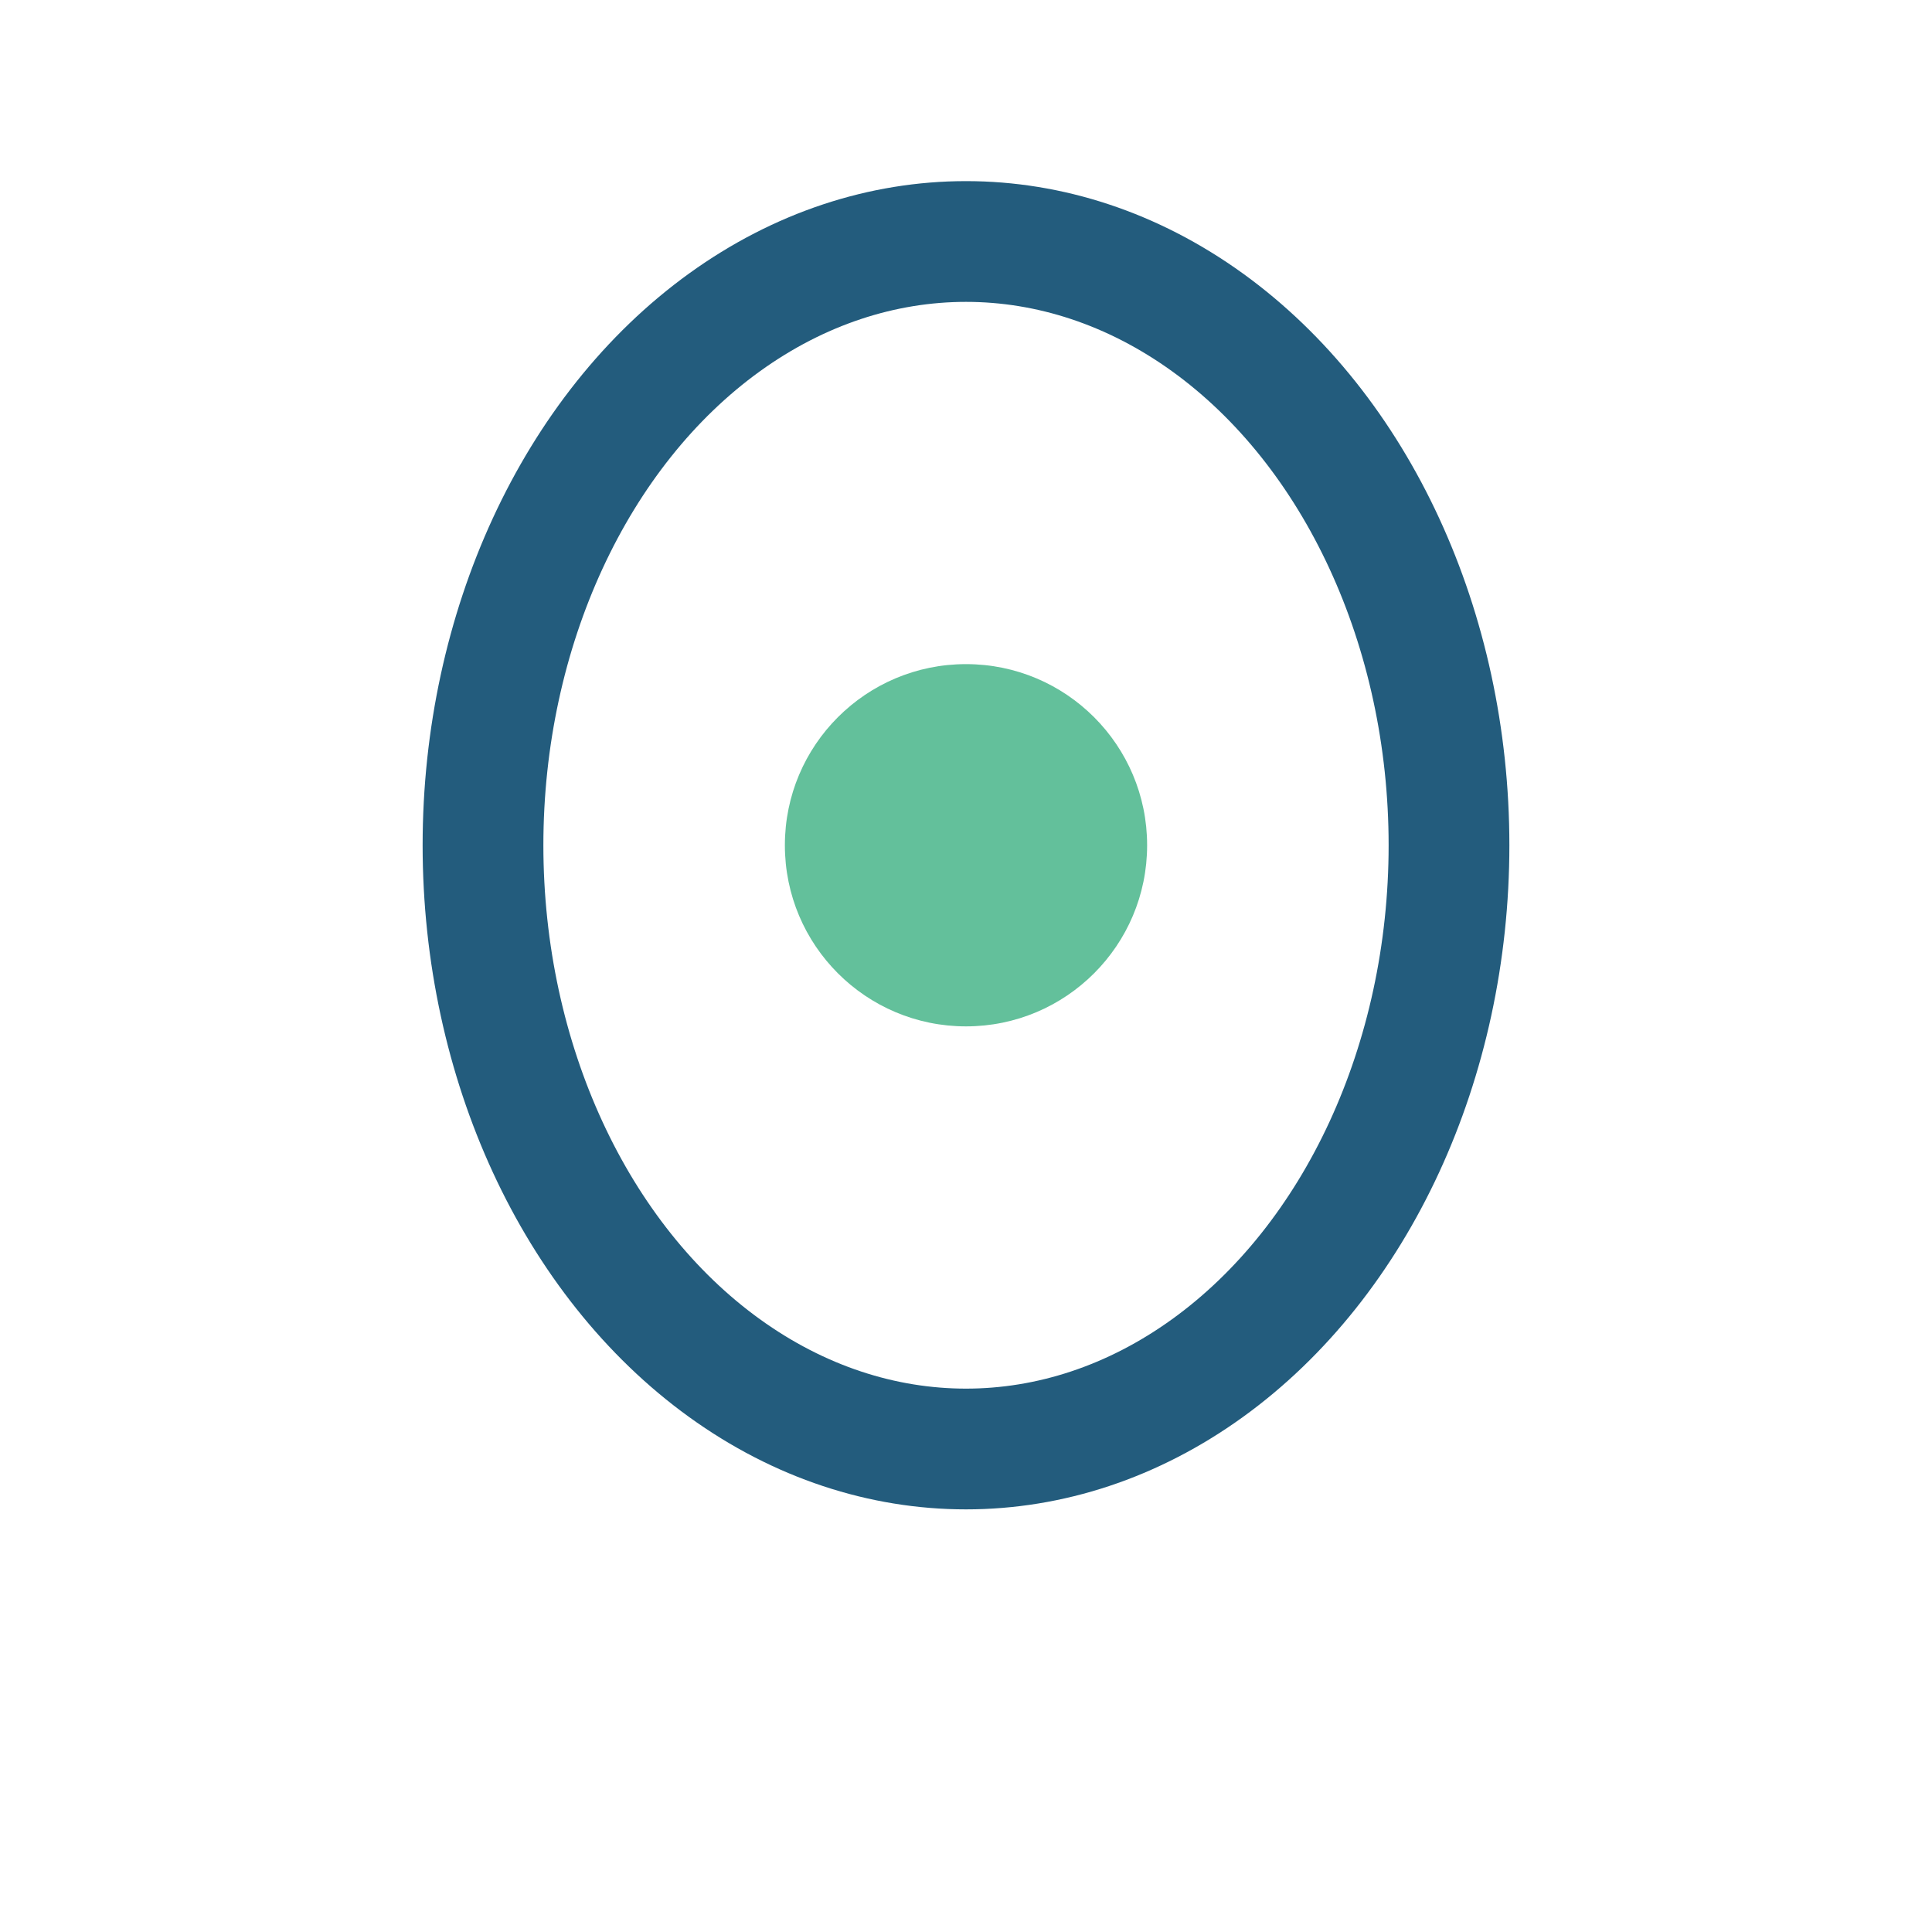
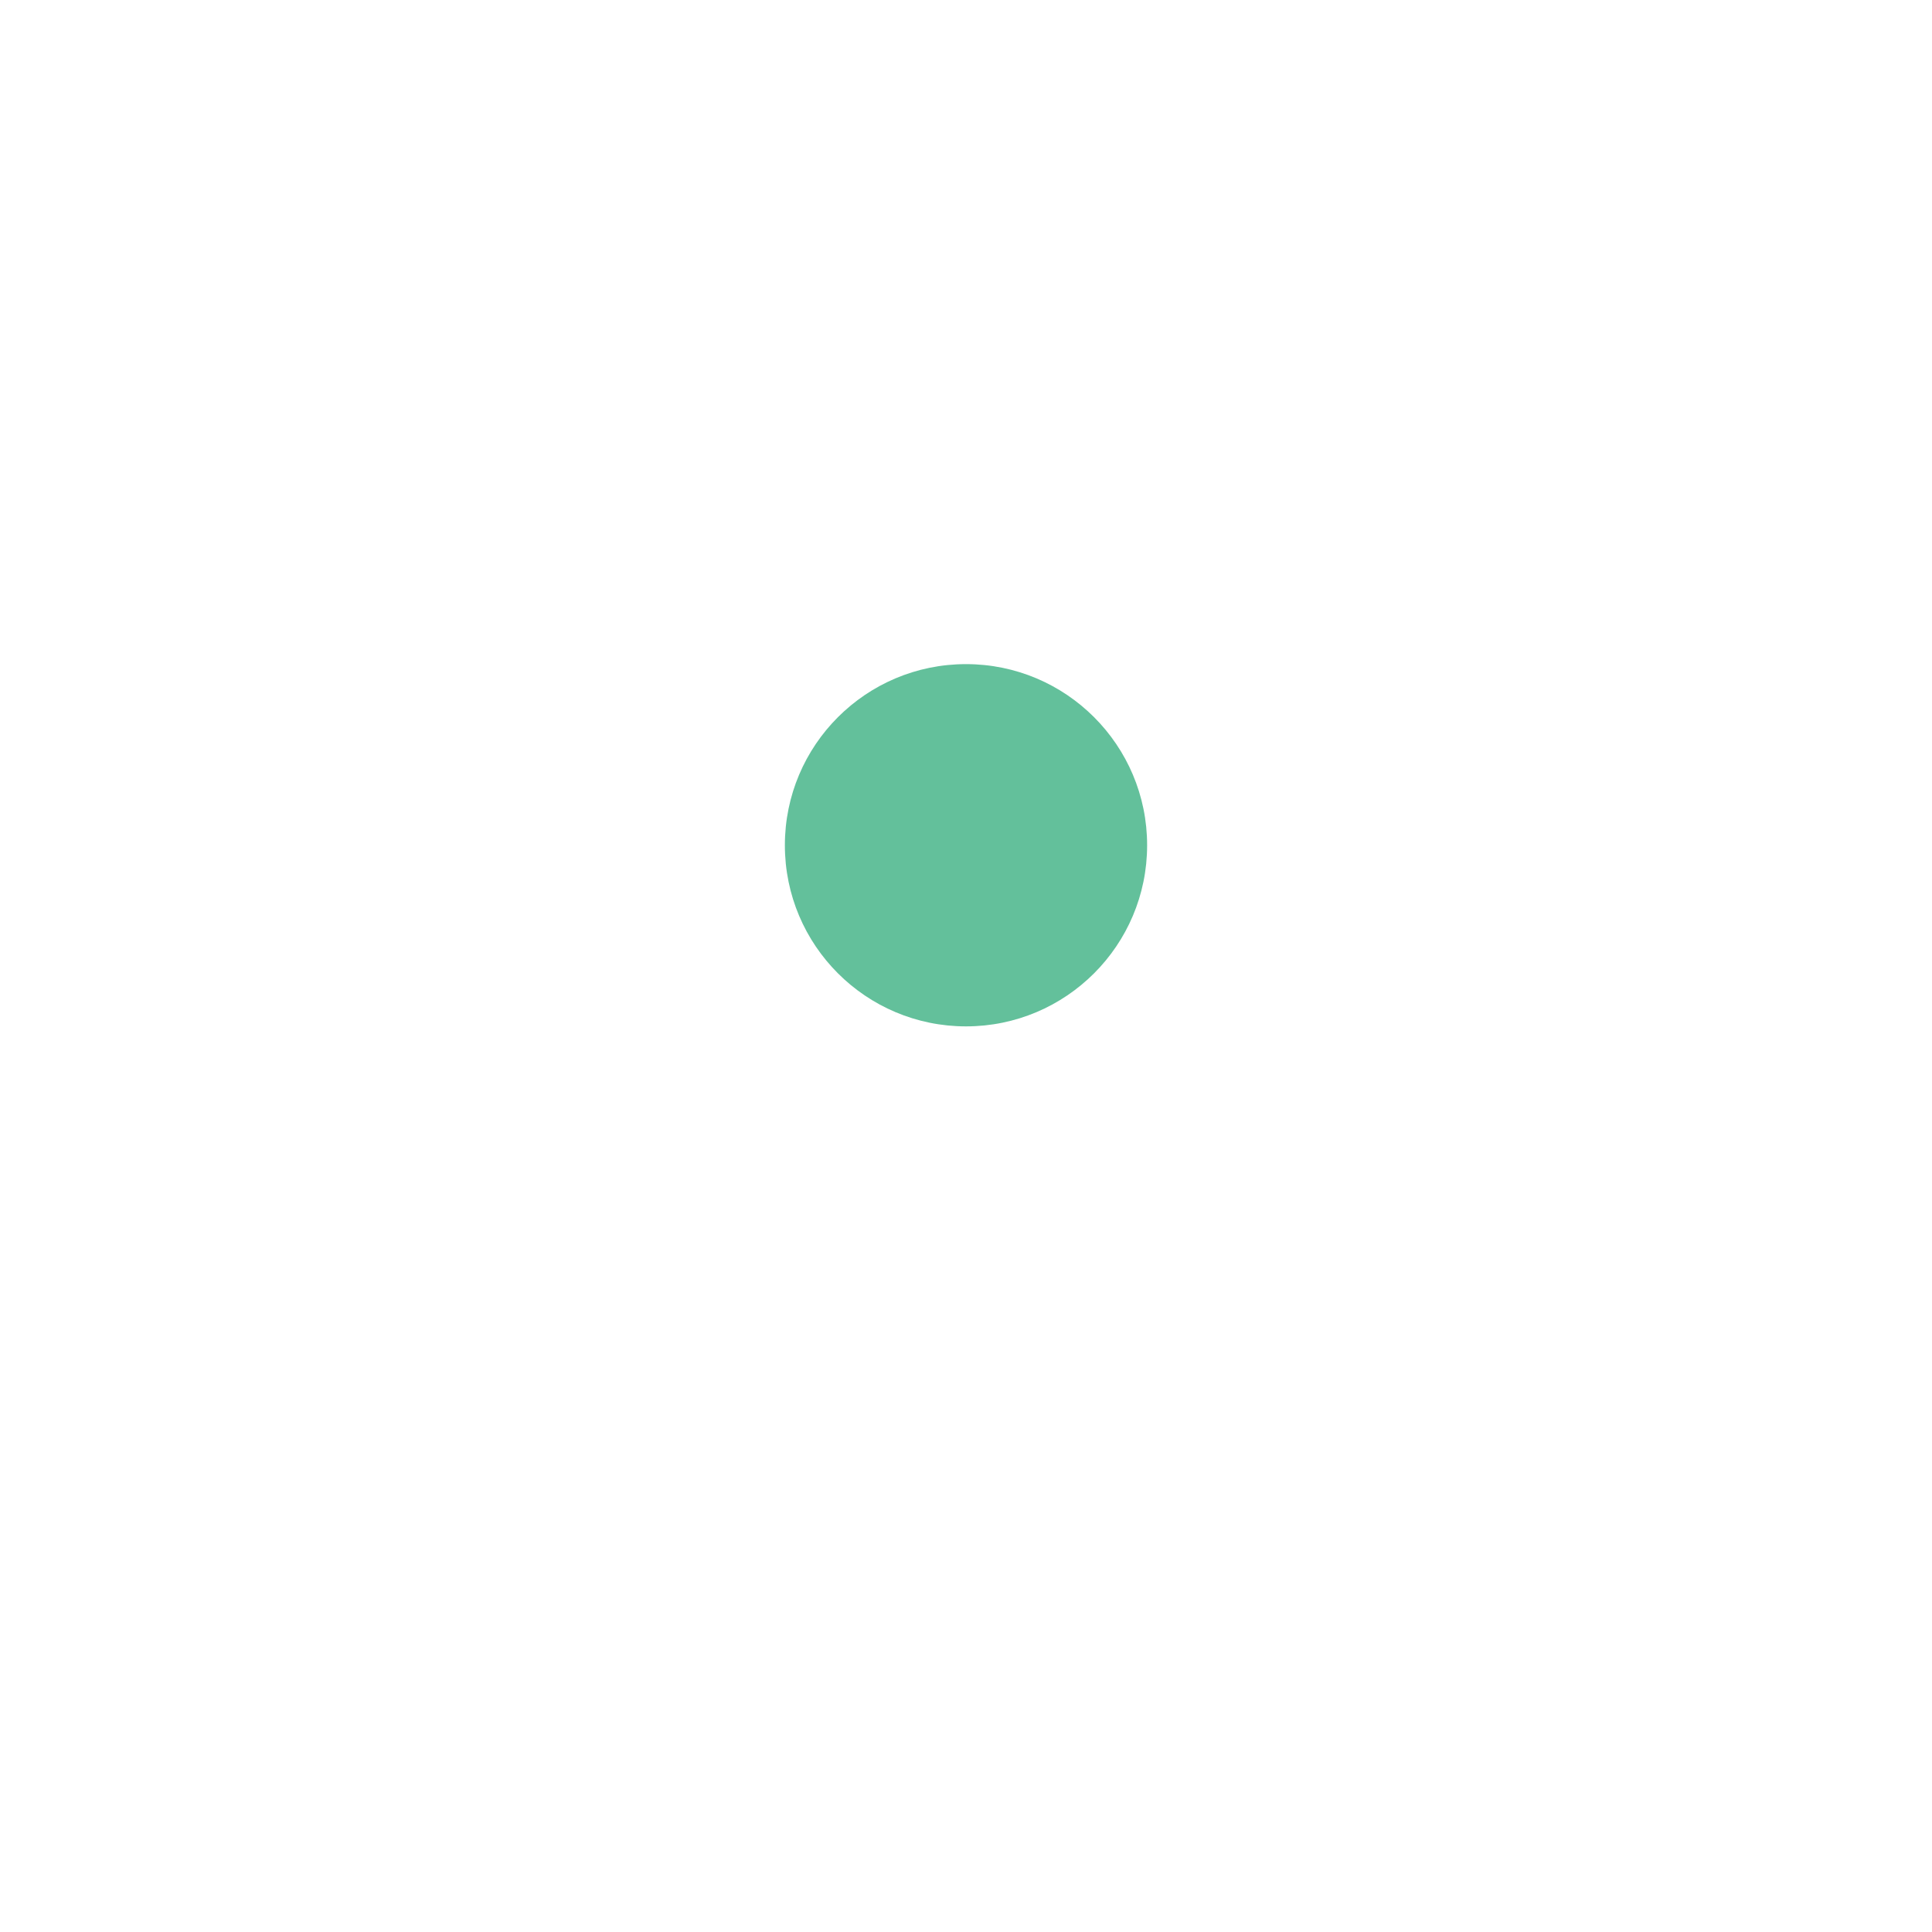
<svg xmlns="http://www.w3.org/2000/svg" width="32" height="32" viewBox="0 0 32 32">
-   <ellipse cx="16" cy="14" rx="8" ry="10" fill="none" stroke="#235C7D" stroke-width="2" />
  <circle cx="16" cy="14" r="3" fill="#63C09B" />
</svg>